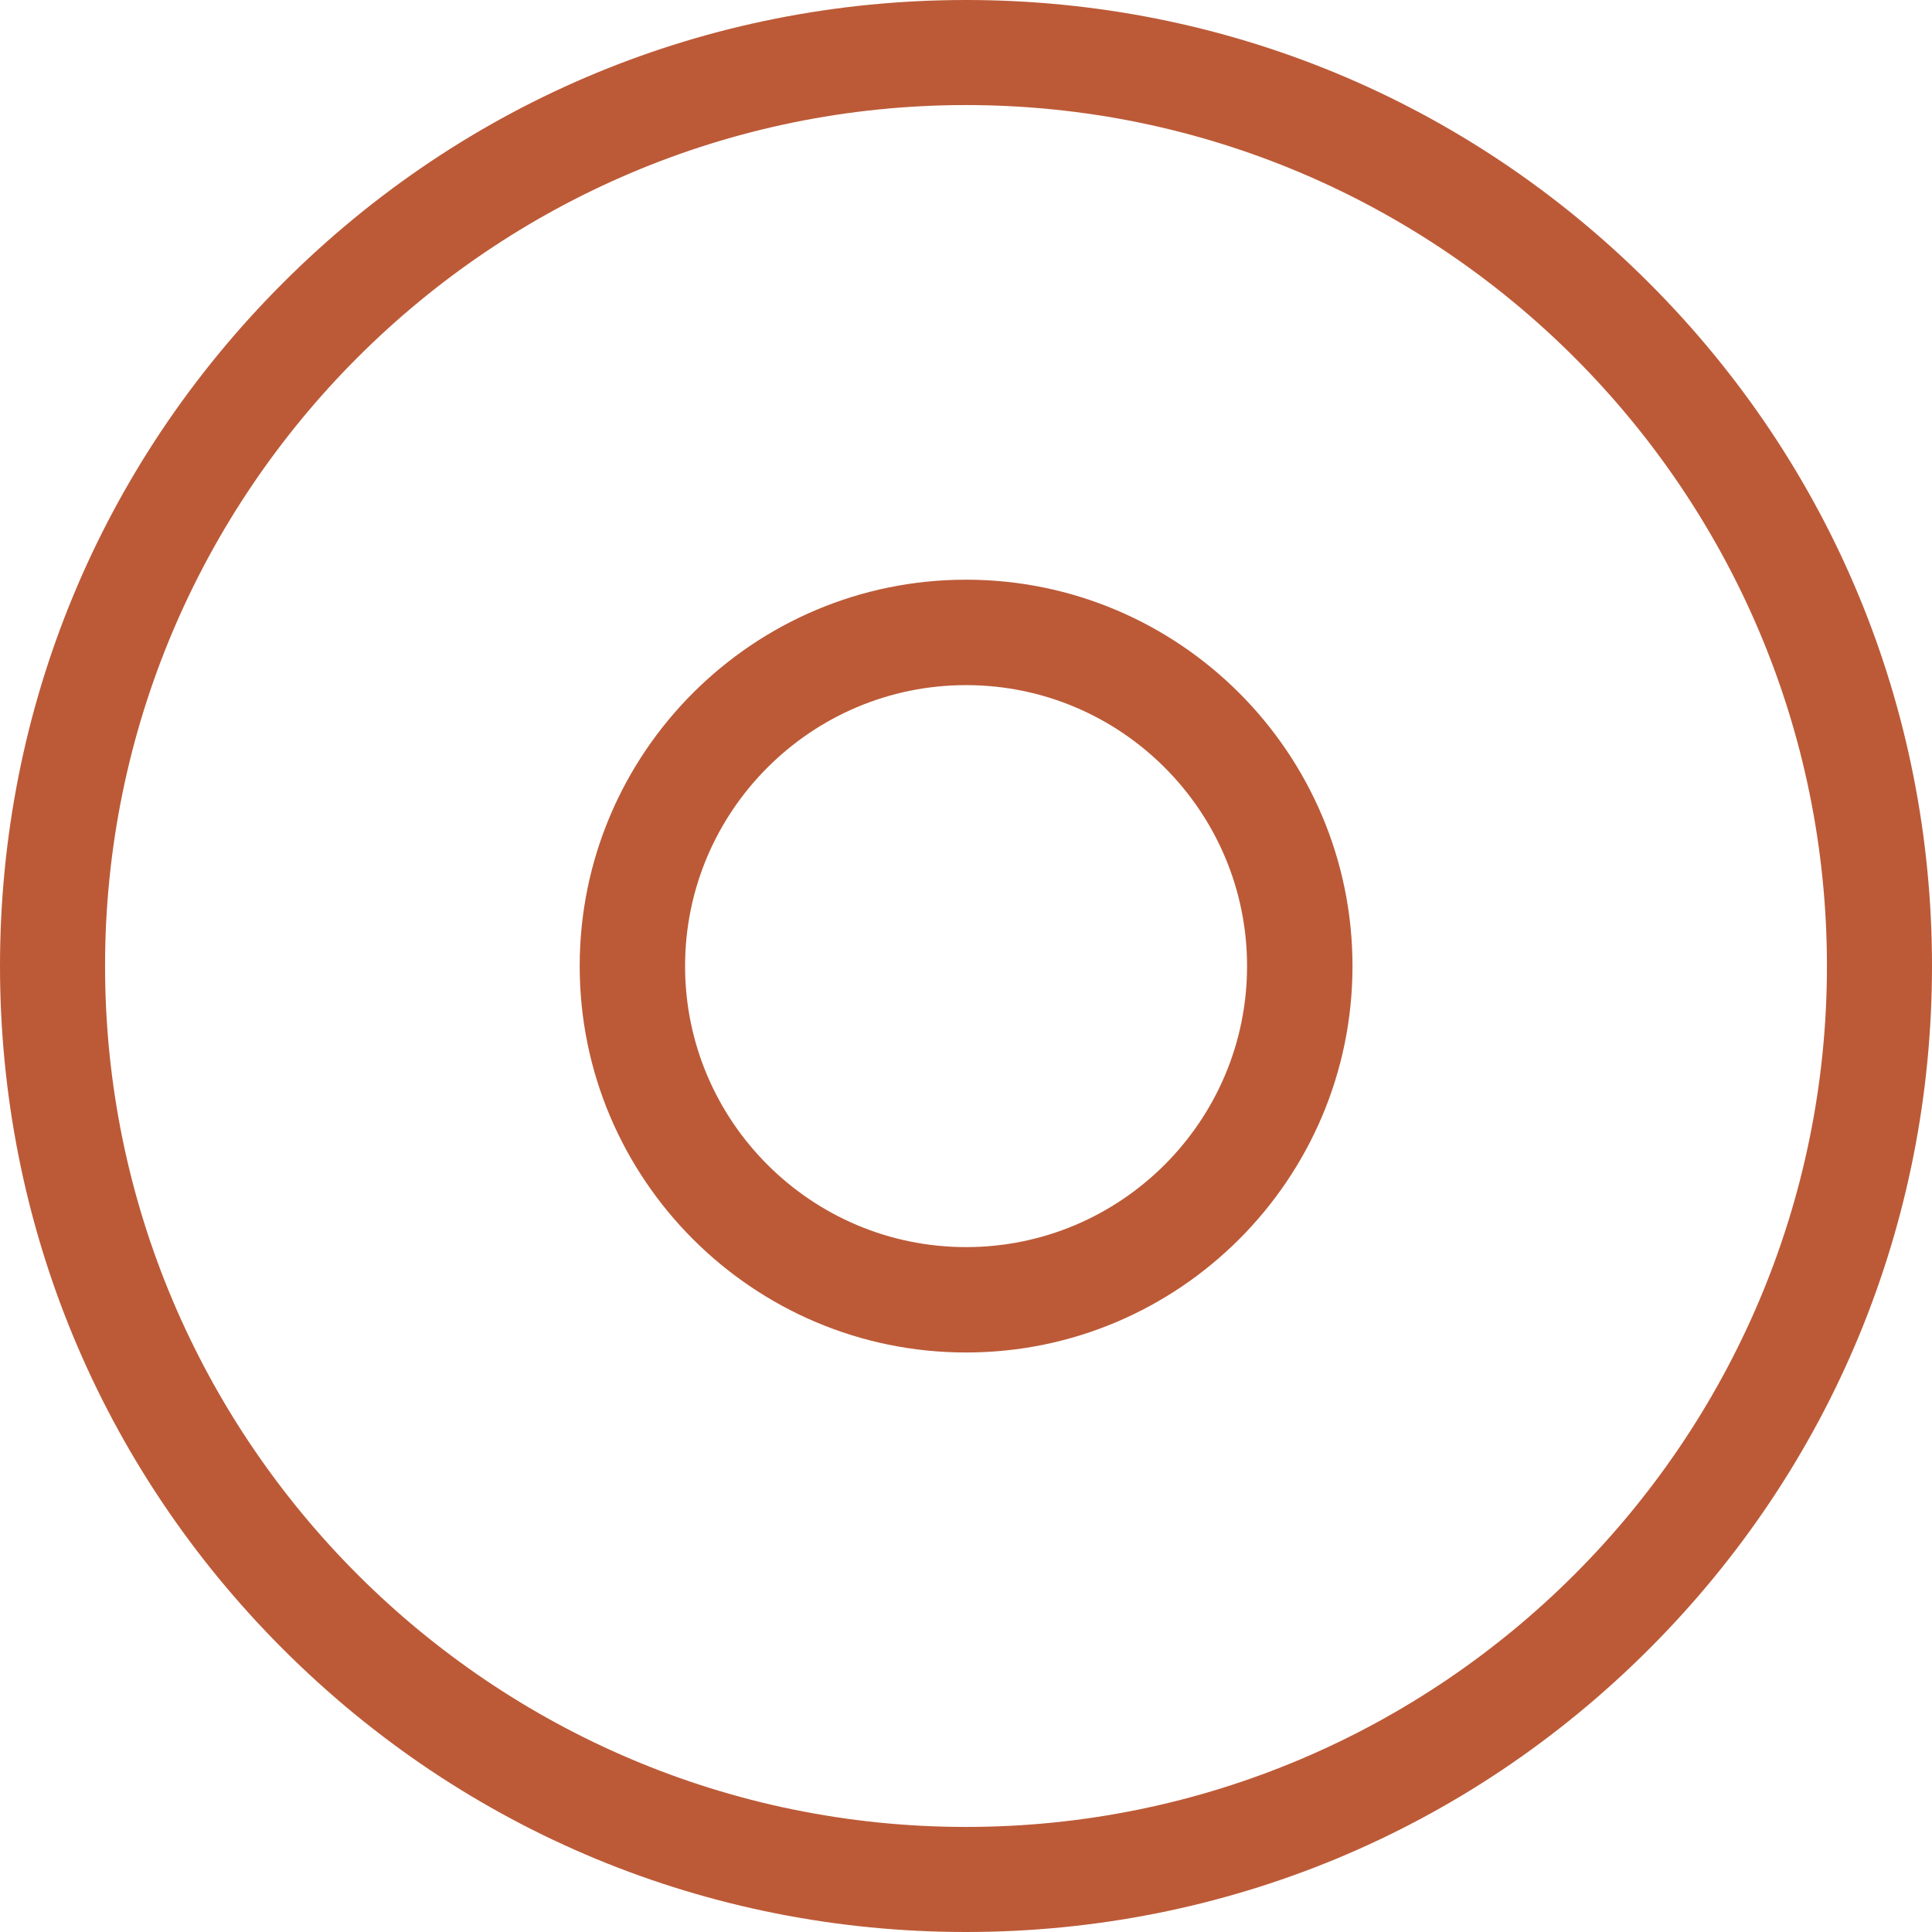
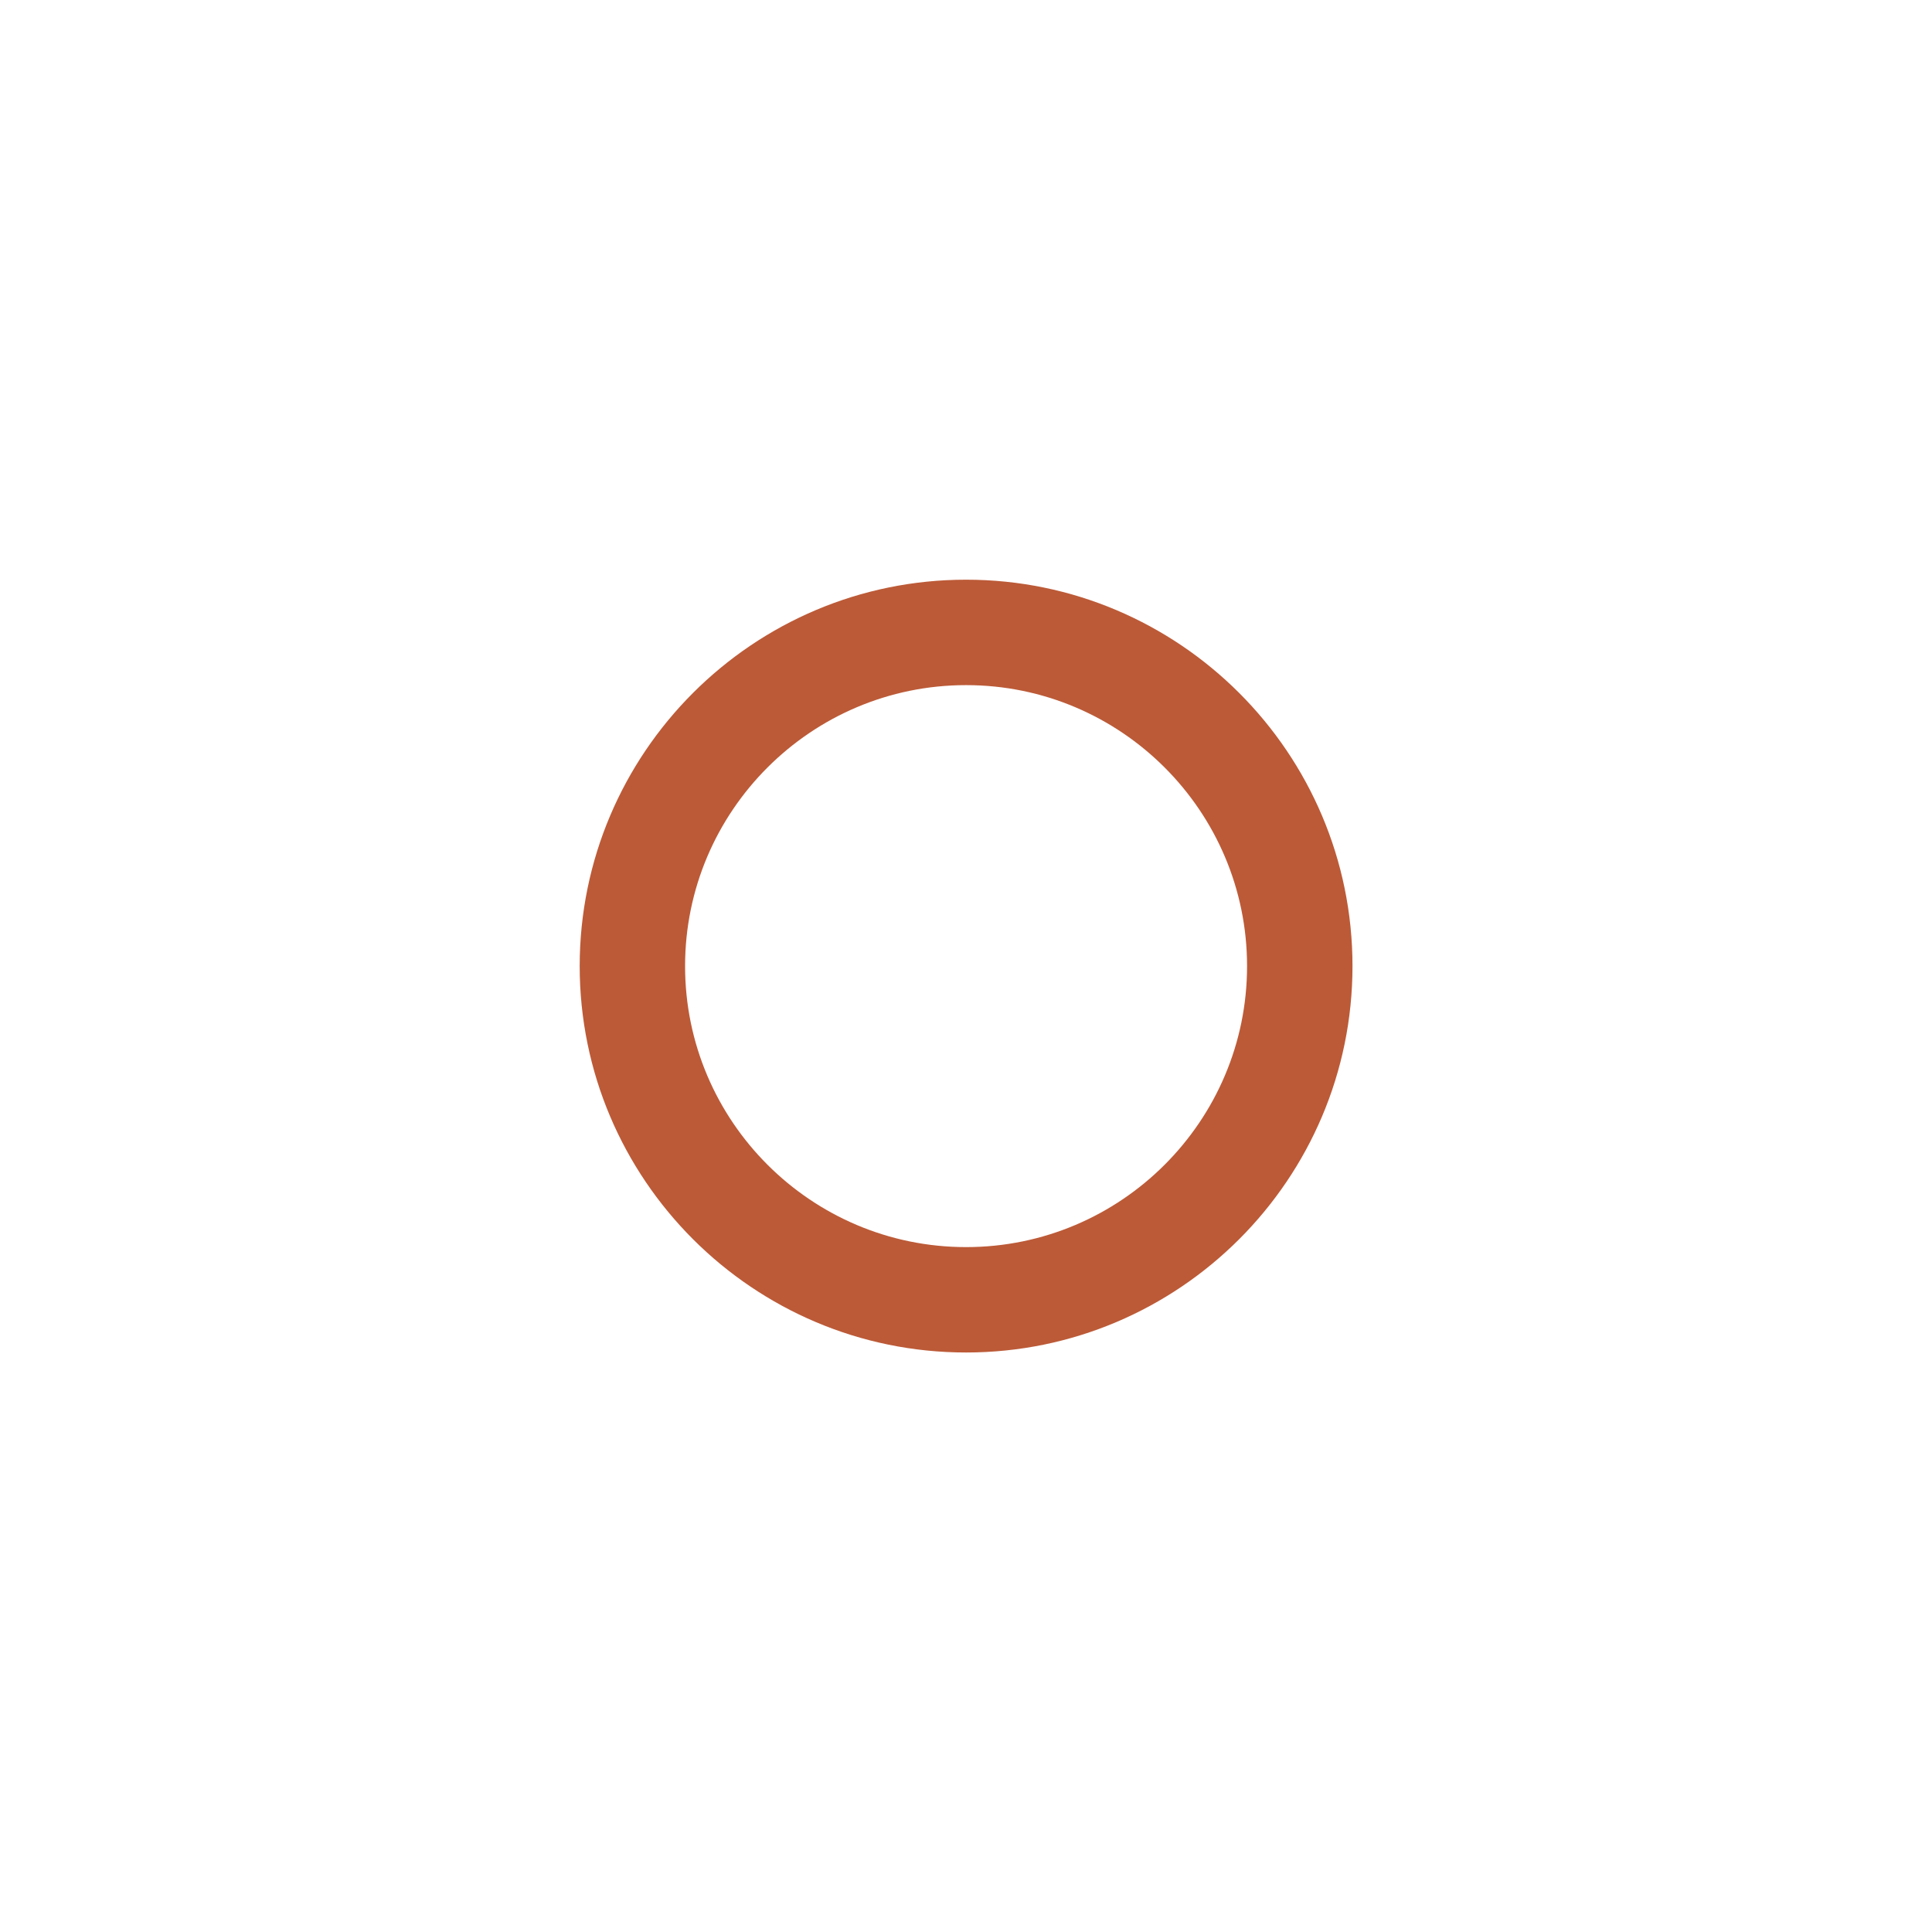
<svg xmlns="http://www.w3.org/2000/svg" fill="none" viewBox="0 0 42 42" height="42" width="42">
-   <path fill="#BC5A37" d="M21 42C15.391 42 10.117 39.816 6.151 35.849C2.184 31.883 0 26.609 0 21C0 15.391 2.184 10.117 6.151 6.151C10.117 2.184 15.391 0 21 0C26.609 0 31.883 2.184 35.849 6.151C39.816 10.117 42 15.391 42 21C42 26.609 39.816 31.883 35.849 35.849C31.883 39.816 26.609 42 21 42ZM21 2.284C10.68 2.284 2.284 10.68 2.284 21C2.284 31.32 10.68 39.716 21 39.716C31.32 39.716 39.716 31.32 39.716 21C39.716 10.68 31.32 2.284 21 2.284Z" />
  <path fill="#BC5A37" d="M21.002 29.402C16.37 29.402 12.602 25.634 12.602 21.002C12.602 16.369 16.369 12.602 21.002 12.602C25.634 12.602 29.402 16.369 29.402 21.002C29.402 25.634 25.634 29.402 21.002 29.402ZM21.002 14.894C17.633 14.894 14.893 17.634 14.893 21.003C14.893 24.371 17.633 27.111 21.002 27.111C24.37 27.111 27.11 24.371 27.11 21.003C27.11 17.634 24.37 14.894 21.002 14.894Z" />
</svg>